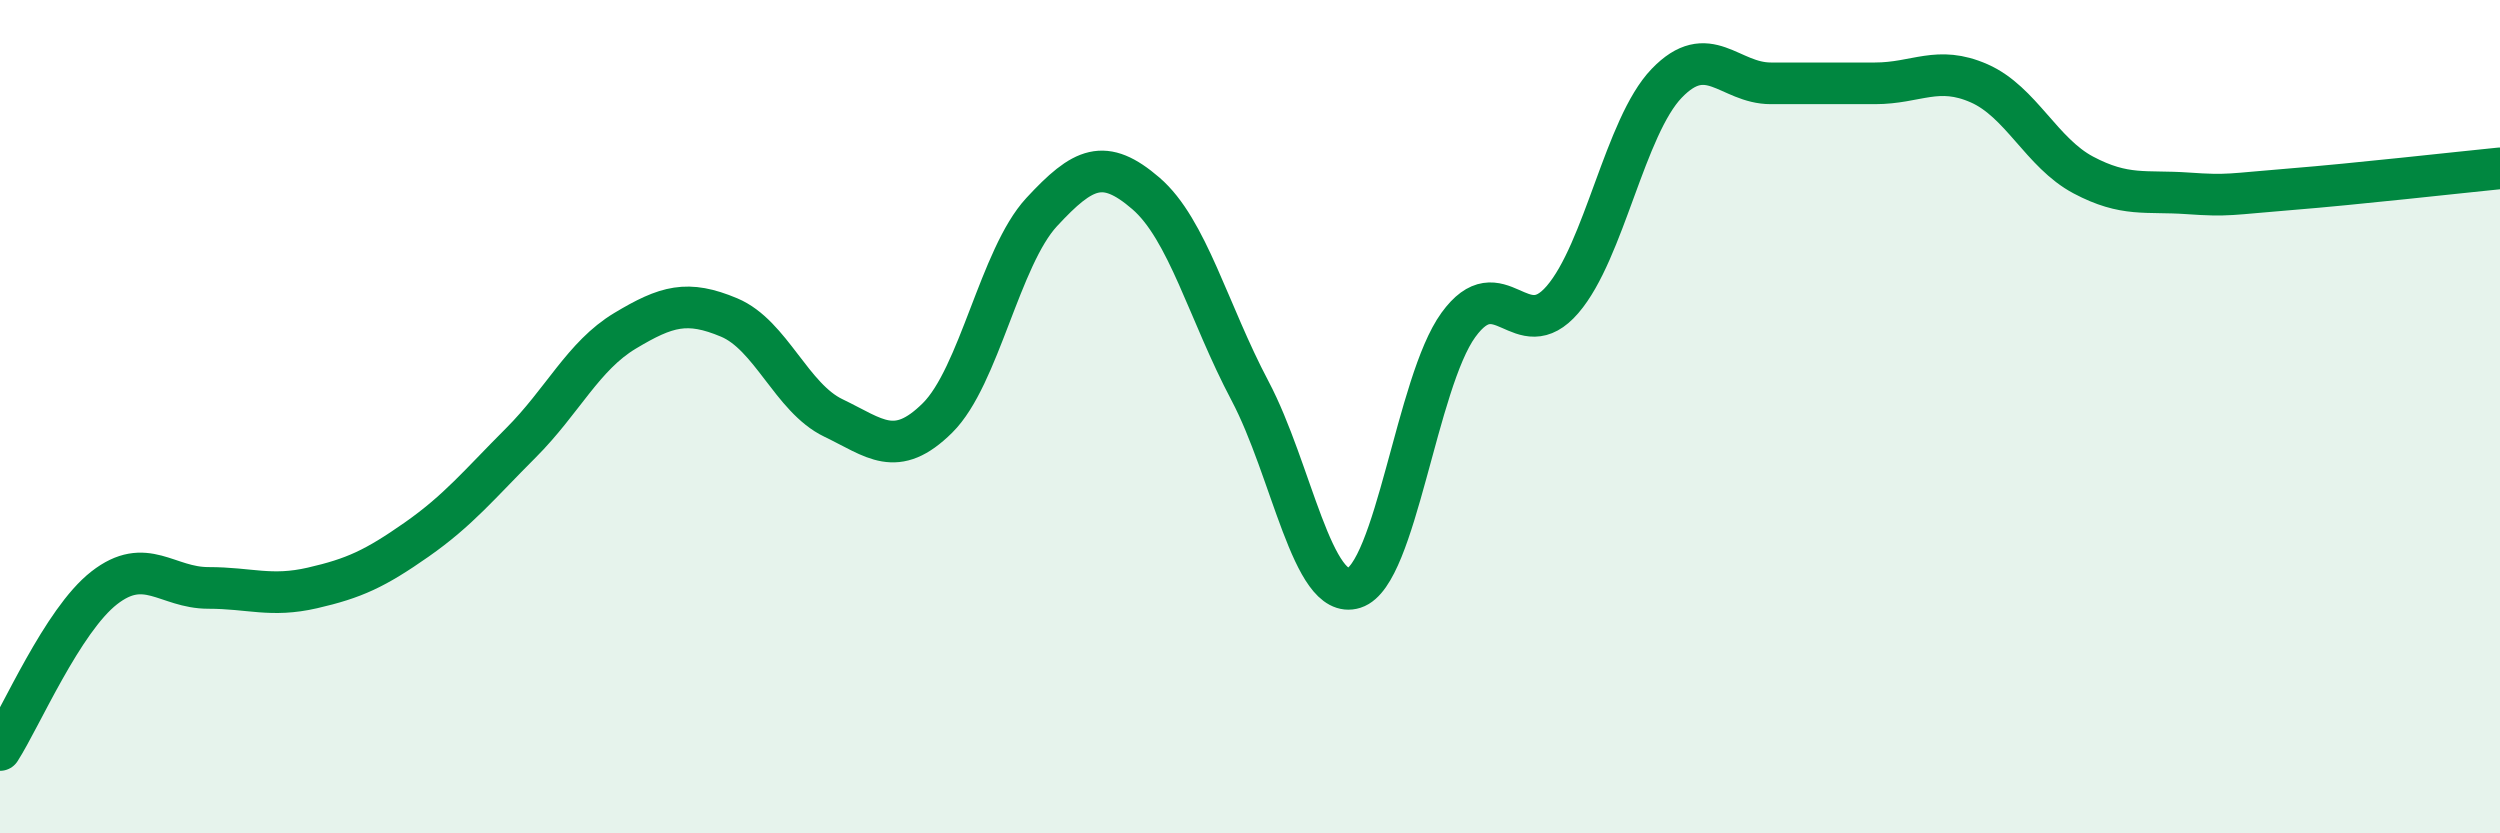
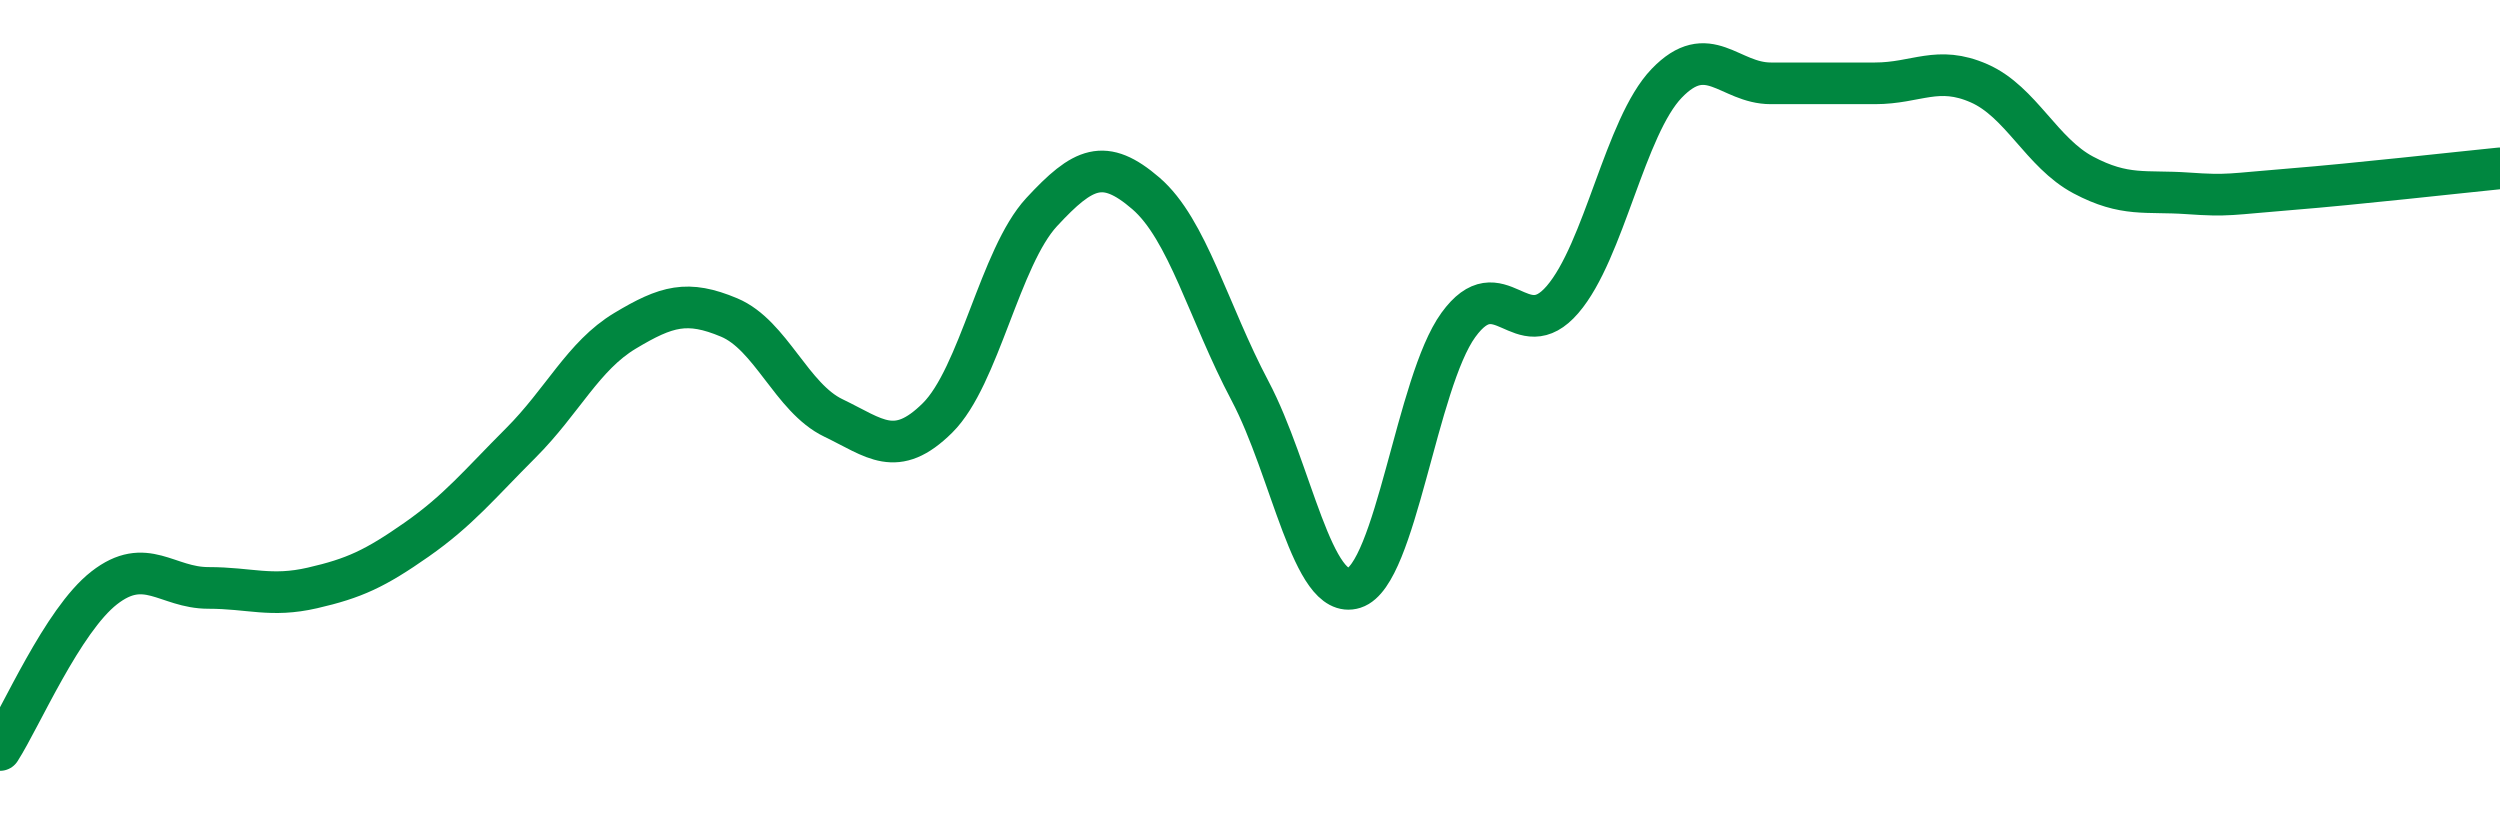
<svg xmlns="http://www.w3.org/2000/svg" width="60" height="20" viewBox="0 0 60 20">
-   <path d="M 0,18 C 0.5,17.22 1.5,14.89 2.5,14.11 C 3.5,13.33 4,14.11 5,14.11 C 6,14.11 6.5,14.34 7.5,14.11 C 8.5,13.88 9,13.65 10,12.95 C 11,12.25 11.5,11.63 12.5,10.63 C 13.5,9.63 14,8.54 15,7.94 C 16,7.34 16.5,7.2 17.5,7.62 C 18.5,8.04 19,9.55 20,10.03 C 21,10.51 21.5,11.02 22.5,10.03 C 23.5,9.04 24,6.17 25,5.09 C 26,4.01 26.5,3.78 27.5,4.64 C 28.5,5.5 29,7.49 30,9.38 C 31,11.27 31.5,14.43 32.5,14.11 C 33.5,13.79 34,9.18 35,7.8 C 36,6.42 36.5,8.35 37.5,7.19 C 38.5,6.03 39,3.04 40,2 C 41,0.96 41.5,2 42.5,2 C 43.5,2 44,2 45,2 C 46,2 46.5,1.56 47.5,2 C 48.5,2.44 49,3.67 50,4.2 C 51,4.73 51.5,4.57 52.5,4.64 C 53.5,4.71 53.5,4.66 55,4.54 C 56.5,4.42 59,4.14 60,4.04L60 20L0 20Z" fill="#008740" opacity="0.1" stroke-linecap="round" stroke-linejoin="round" />
  <path d="M 0,18 C 0.5,17.22 1.5,14.89 2.5,14.11 C 3.5,13.33 4,14.11 5,14.11 C 6,14.11 6.5,14.34 7.5,14.11 C 8.5,13.88 9,13.65 10,12.95 C 11,12.25 11.5,11.63 12.5,10.63 C 13.5,9.63 14,8.54 15,7.94 C 16,7.34 16.5,7.2 17.5,7.62 C 18.5,8.04 19,9.55 20,10.03 C 21,10.51 21.5,11.02 22.5,10.03 C 23.5,9.04 24,6.17 25,5.09 C 26,4.01 26.5,3.78 27.5,4.64 C 28.5,5.5 29,7.49 30,9.38 C 31,11.27 31.5,14.43 32.5,14.11 C 33.5,13.79 34,9.18 35,7.8 C 36,6.42 36.5,8.35 37.5,7.19 C 38.5,6.03 39,3.04 40,2 C 41,0.96 41.5,2 42.5,2 C 43.5,2 44,2 45,2 C 46,2 46.5,1.56 47.5,2 C 48.5,2.44 49,3.67 50,4.2 C 51,4.73 51.5,4.57 52.5,4.64 C 53.5,4.71 53.5,4.66 55,4.54 C 56.5,4.42 59,4.14 60,4.04" stroke="#008740" stroke-width="1" fill="none" stroke-linecap="round" stroke-linejoin="round" />
</svg>